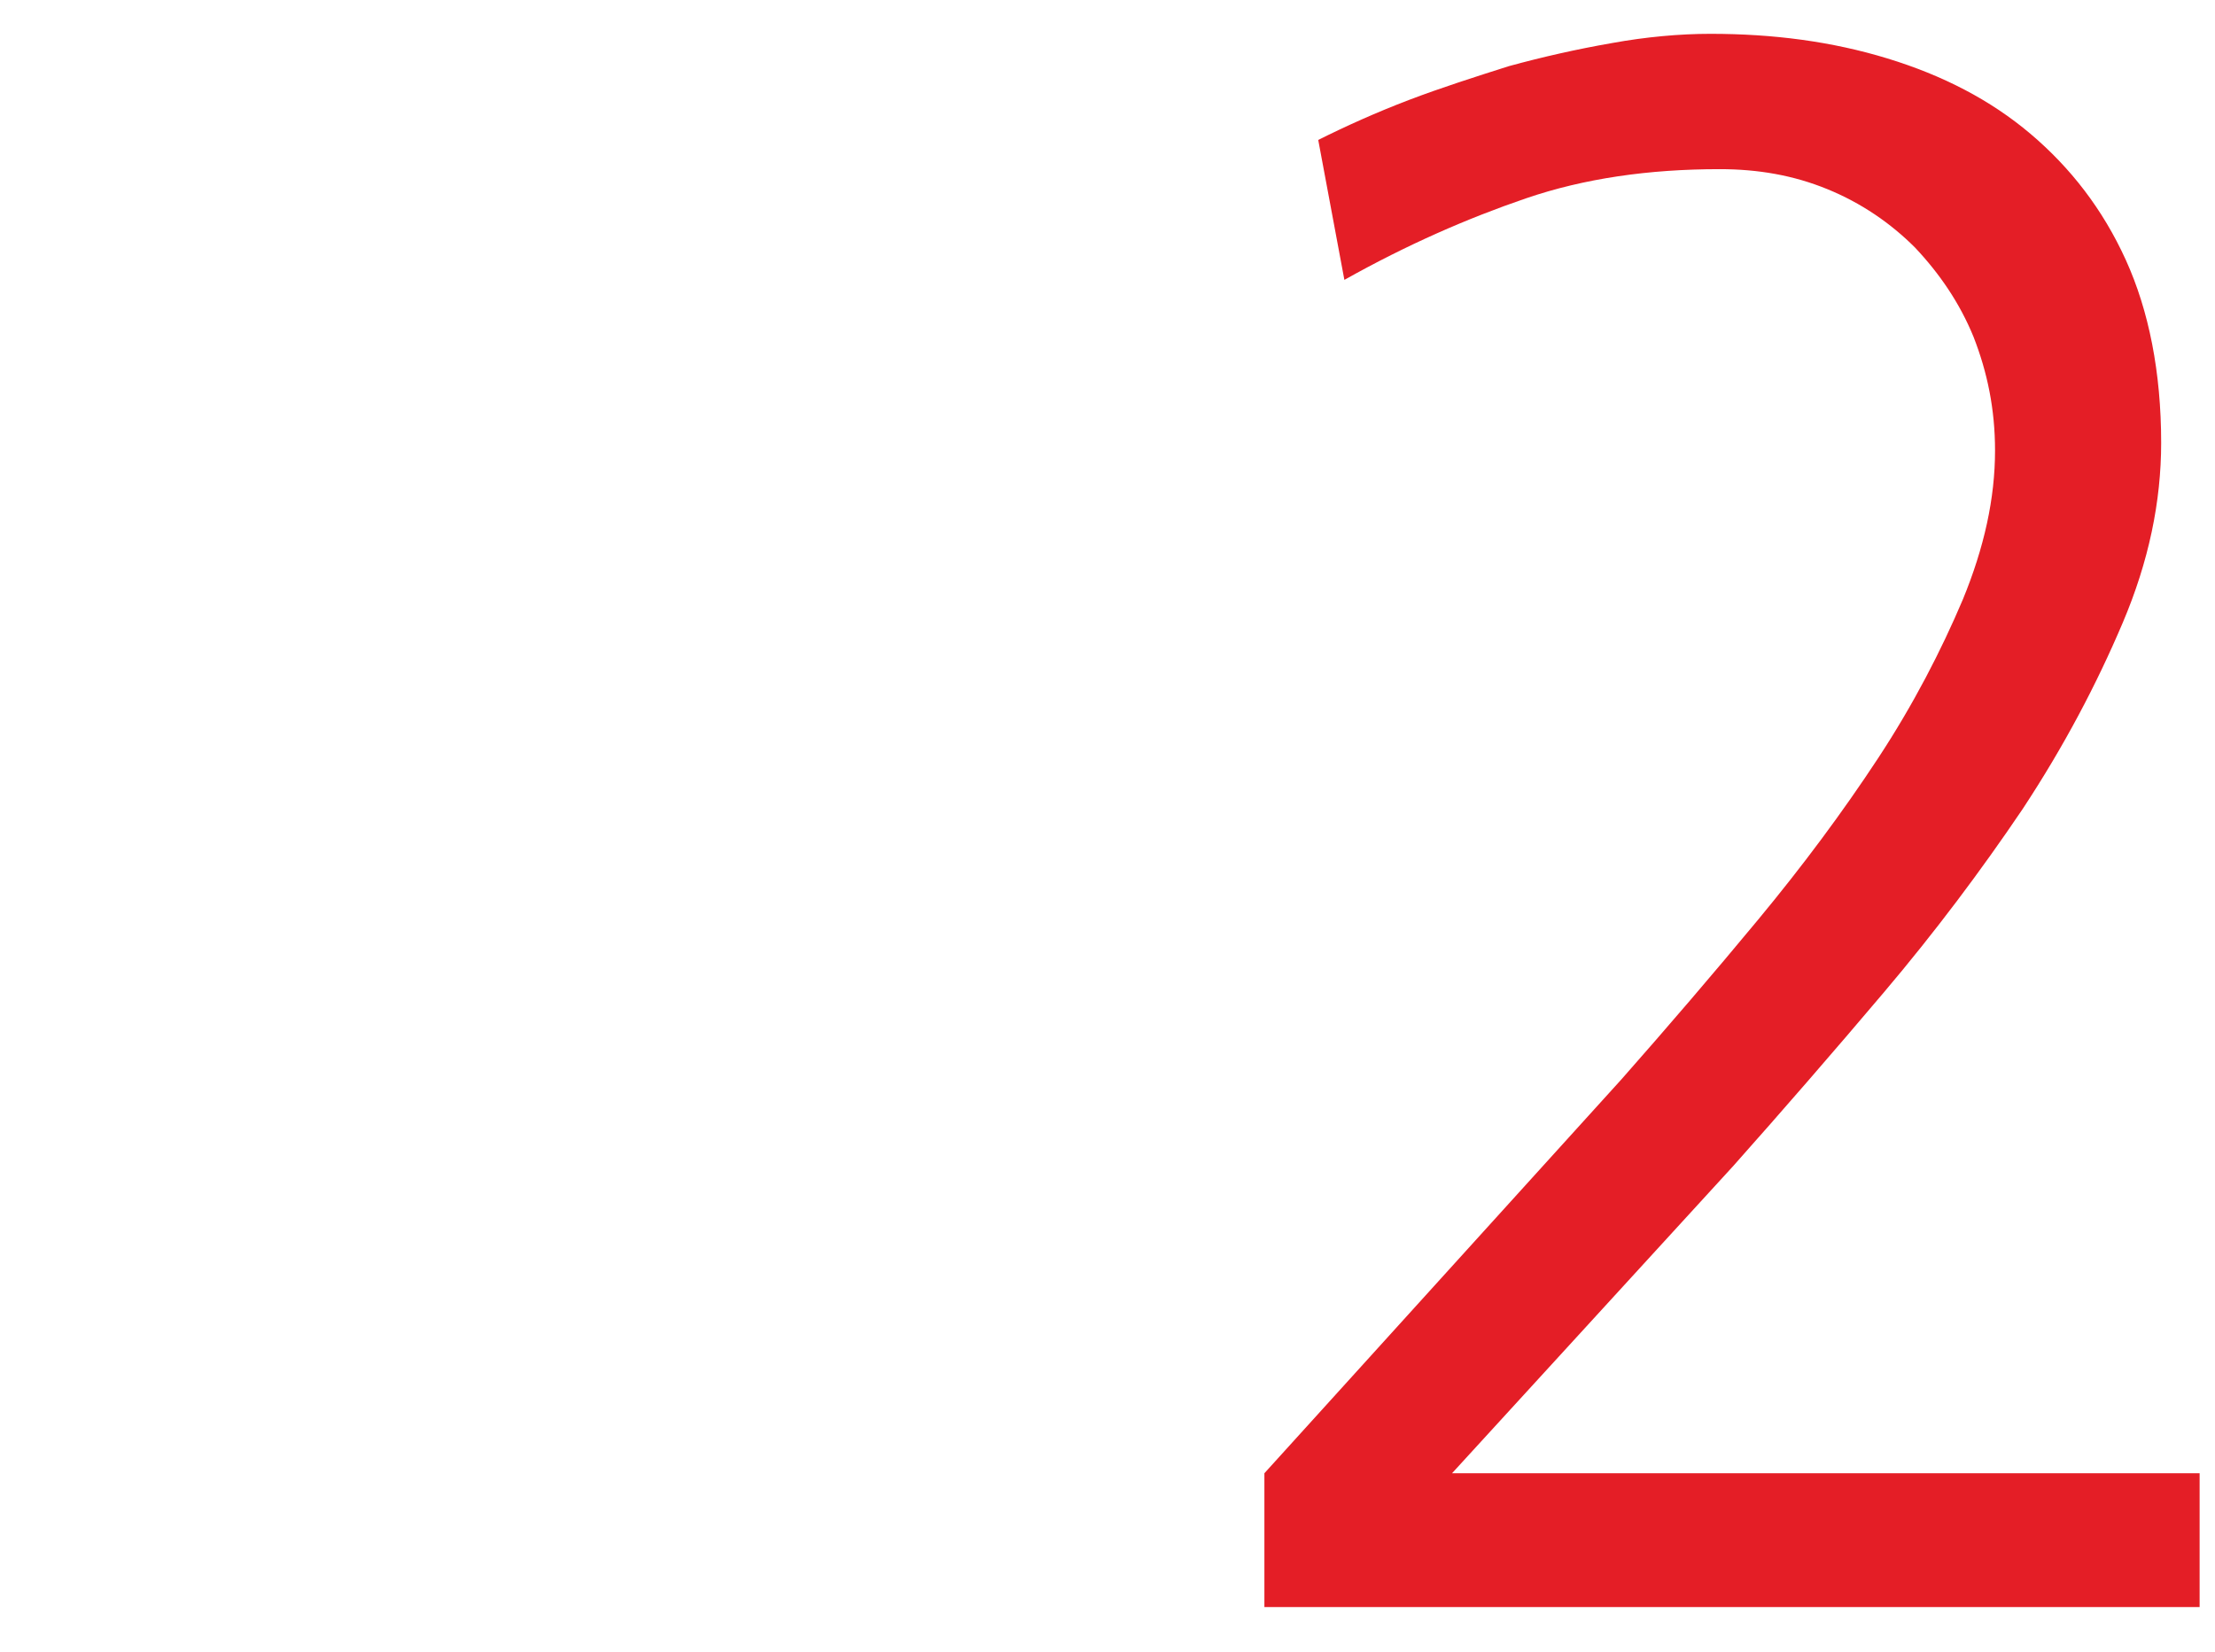
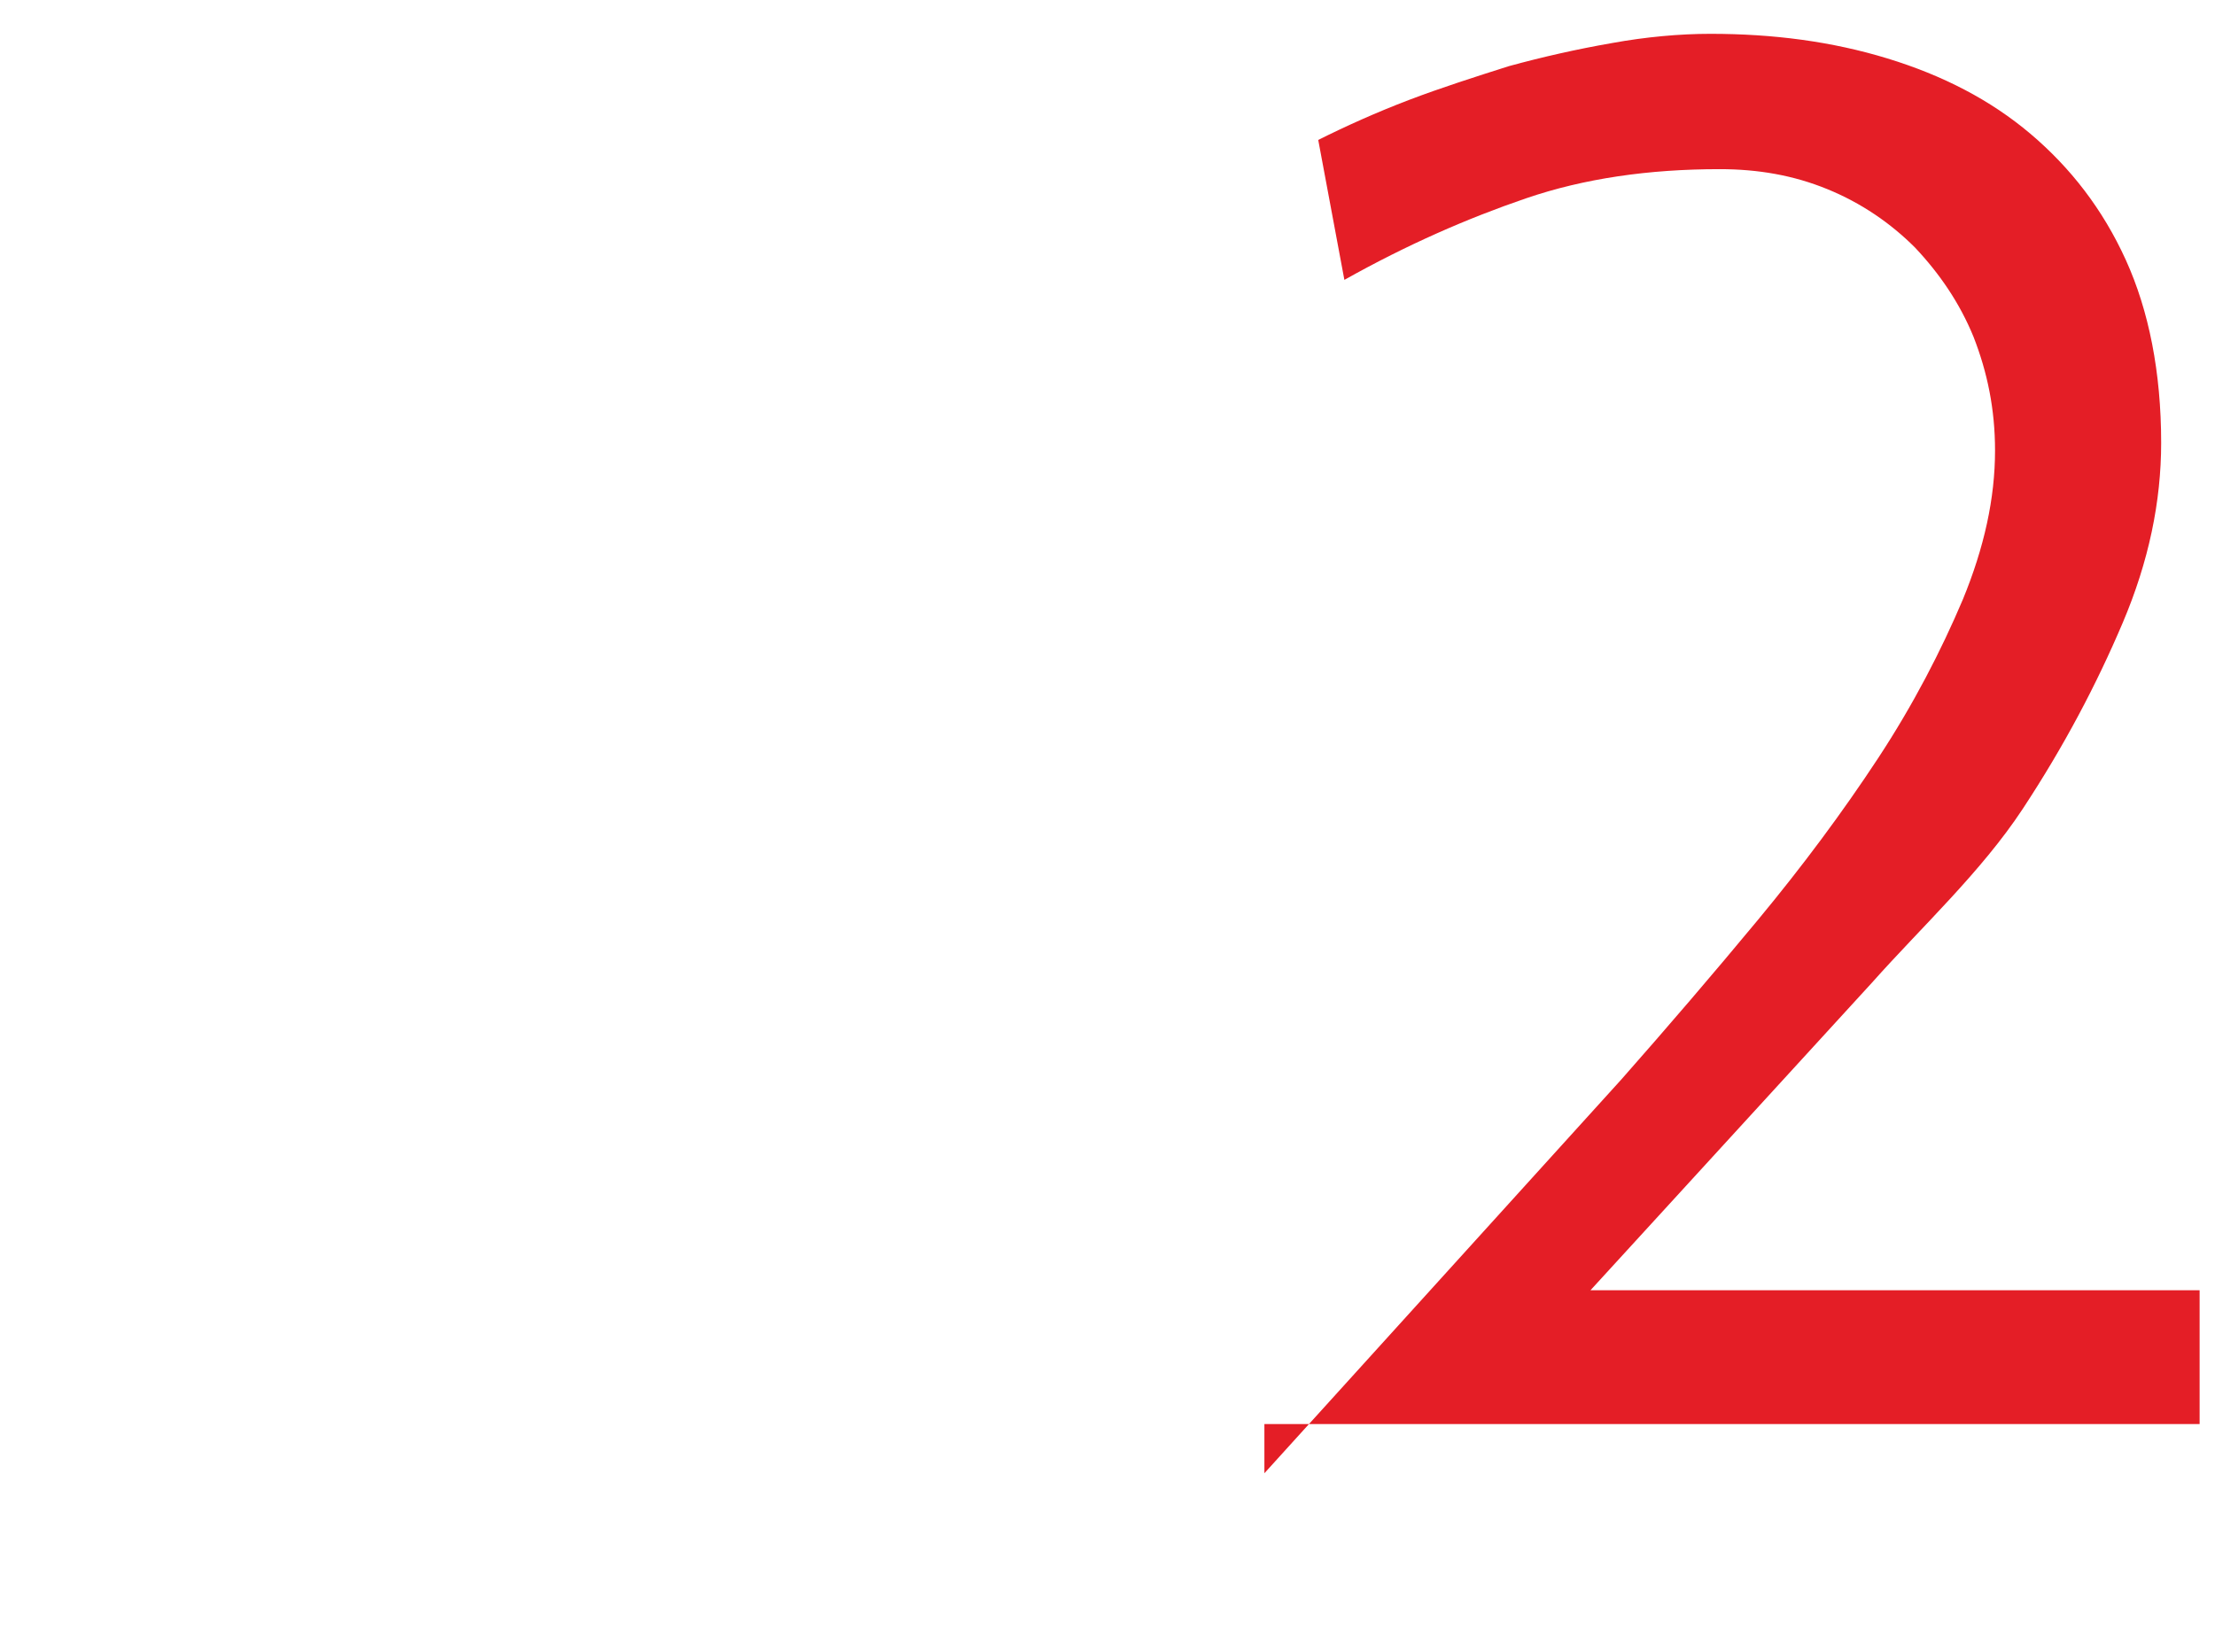
<svg xmlns="http://www.w3.org/2000/svg" version="1.1" id="Layer_1" x="0px" y="0px" viewBox="0 0 144 107.4" style="enable-background:new 0 0 144 107.4;" xml:space="preserve">
  <style type="text/css">
	.st0{enable-background:new    ;}
	.st1{fill:#E41E26;}
</style>
  <g class="st0">
-     <path class="st1" d="M82.2,104.5v-8.7l23.2-25.6c3-3.4,6-6.9,8.9-10.4s5.5-7,7.8-10.5s4.1-7,5.5-10.3c1.4-3.4,2.1-6.6,2.1-9.7   c0-2.7-0.5-5.1-1.4-7.4c-0.9-2.2-2.2-4.1-3.8-5.8c-1.6-1.6-3.5-2.9-5.7-3.8c-2.2-0.9-4.5-1.3-7-1.3c-4.6,0-8.8,0.6-12.6,1.9   c-3.8,1.3-7.7,3-11.8,5.3l-1.7-9.1c1.8-0.9,3.8-1.8,5.9-2.6s4.3-1.5,6.5-2.2c2.2-0.6,4.4-1.1,6.7-1.5c2.2-0.4,4.4-0.6,6.4-0.6   c4.1,0,7.9,0.5,11.5,1.6s6.7,2.7,9.3,4.9s4.7,4.9,6.2,8.2s2.3,7.3,2.3,11.9c0,3.8-0.8,7.7-2.5,11.7s-3.8,8-6.5,12.1   c-2.7,4-5.7,8-9,11.9s-6.6,7.7-9.8,11.3l-18.3,20H143v8.7H82.2z" />
+     <path class="st1" d="M82.2,104.5v-8.7l23.2-25.6c3-3.4,6-6.9,8.9-10.4s5.5-7,7.8-10.5s4.1-7,5.5-10.3c1.4-3.4,2.1-6.6,2.1-9.7   c0-2.7-0.5-5.1-1.4-7.4c-0.9-2.2-2.2-4.1-3.8-5.8c-1.6-1.6-3.5-2.9-5.7-3.8c-2.2-0.9-4.5-1.3-7-1.3c-4.6,0-8.8,0.6-12.6,1.9   c-3.8,1.3-7.7,3-11.8,5.3l-1.7-9.1c1.8-0.9,3.8-1.8,5.9-2.6s4.3-1.5,6.5-2.2c2.2-0.6,4.4-1.1,6.7-1.5c2.2-0.4,4.4-0.6,6.4-0.6   c4.1,0,7.9,0.5,11.5,1.6s6.7,2.7,9.3,4.9s4.7,4.9,6.2,8.2s2.3,7.3,2.3,11.9c0,3.8-0.8,7.7-2.5,11.7s-3.8,8-6.5,12.1   s-6.6,7.7-9.8,11.3l-18.3,20H143v8.7H82.2z" />
  </g>
</svg>